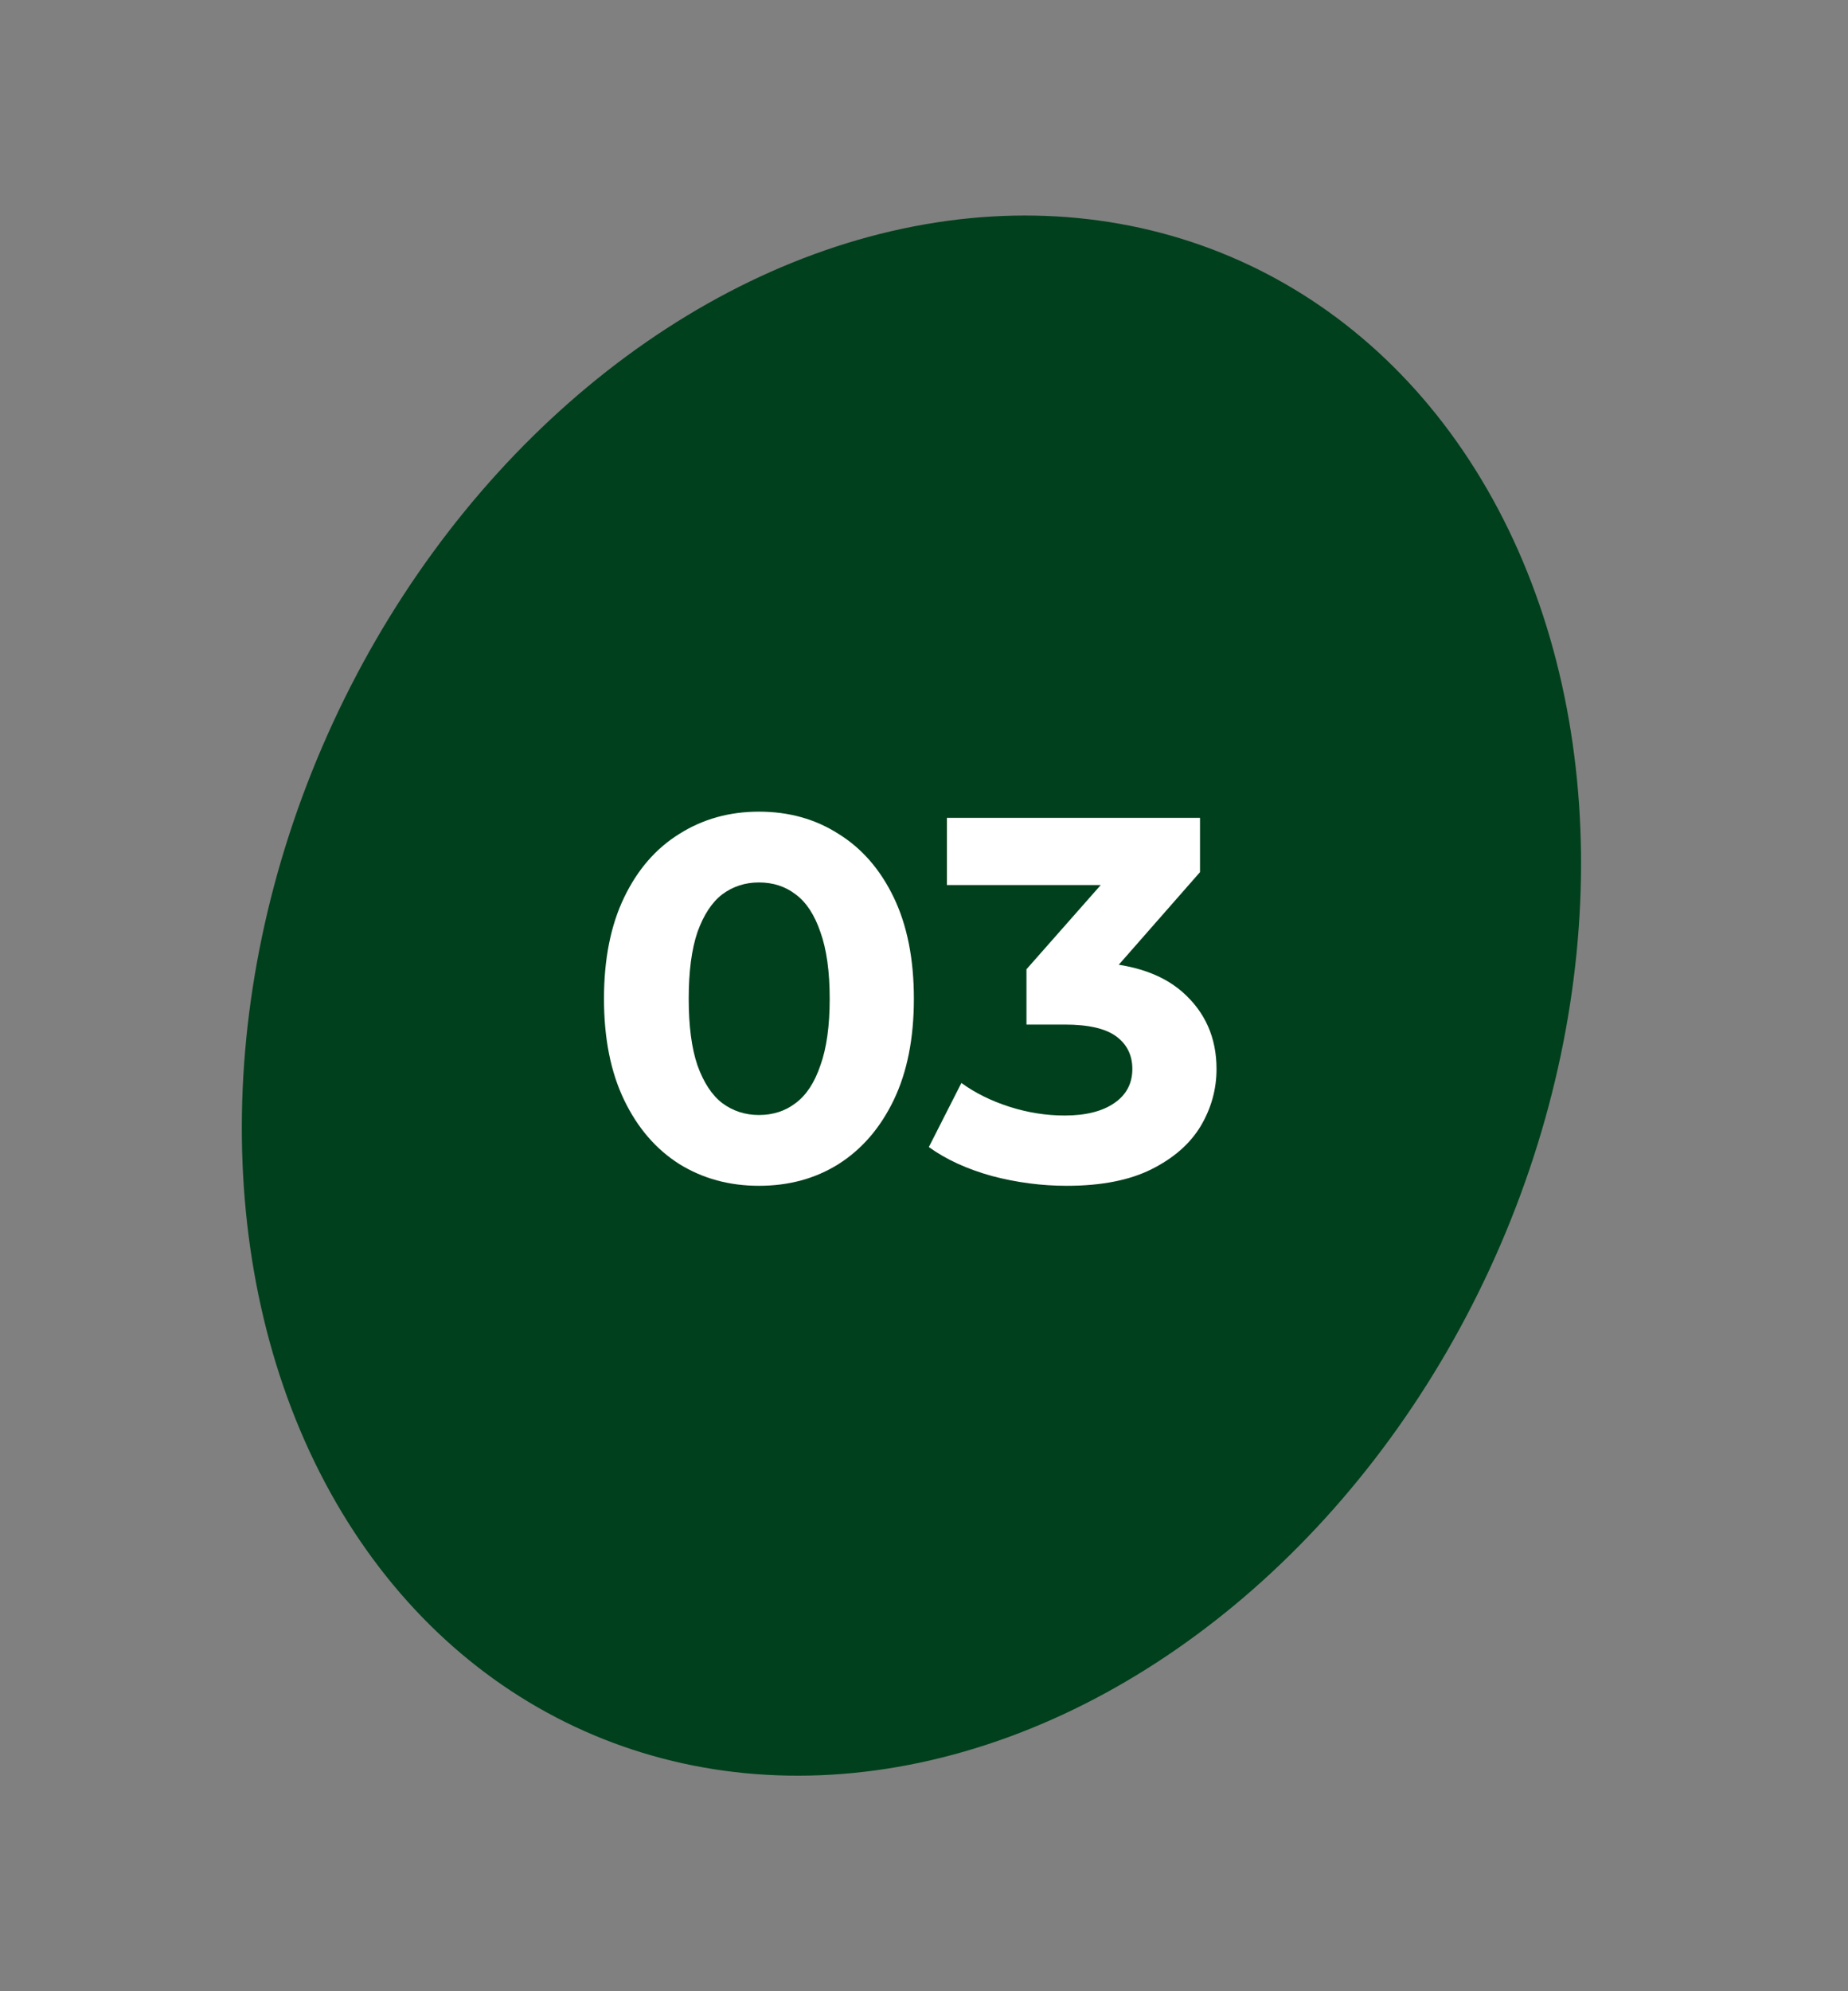
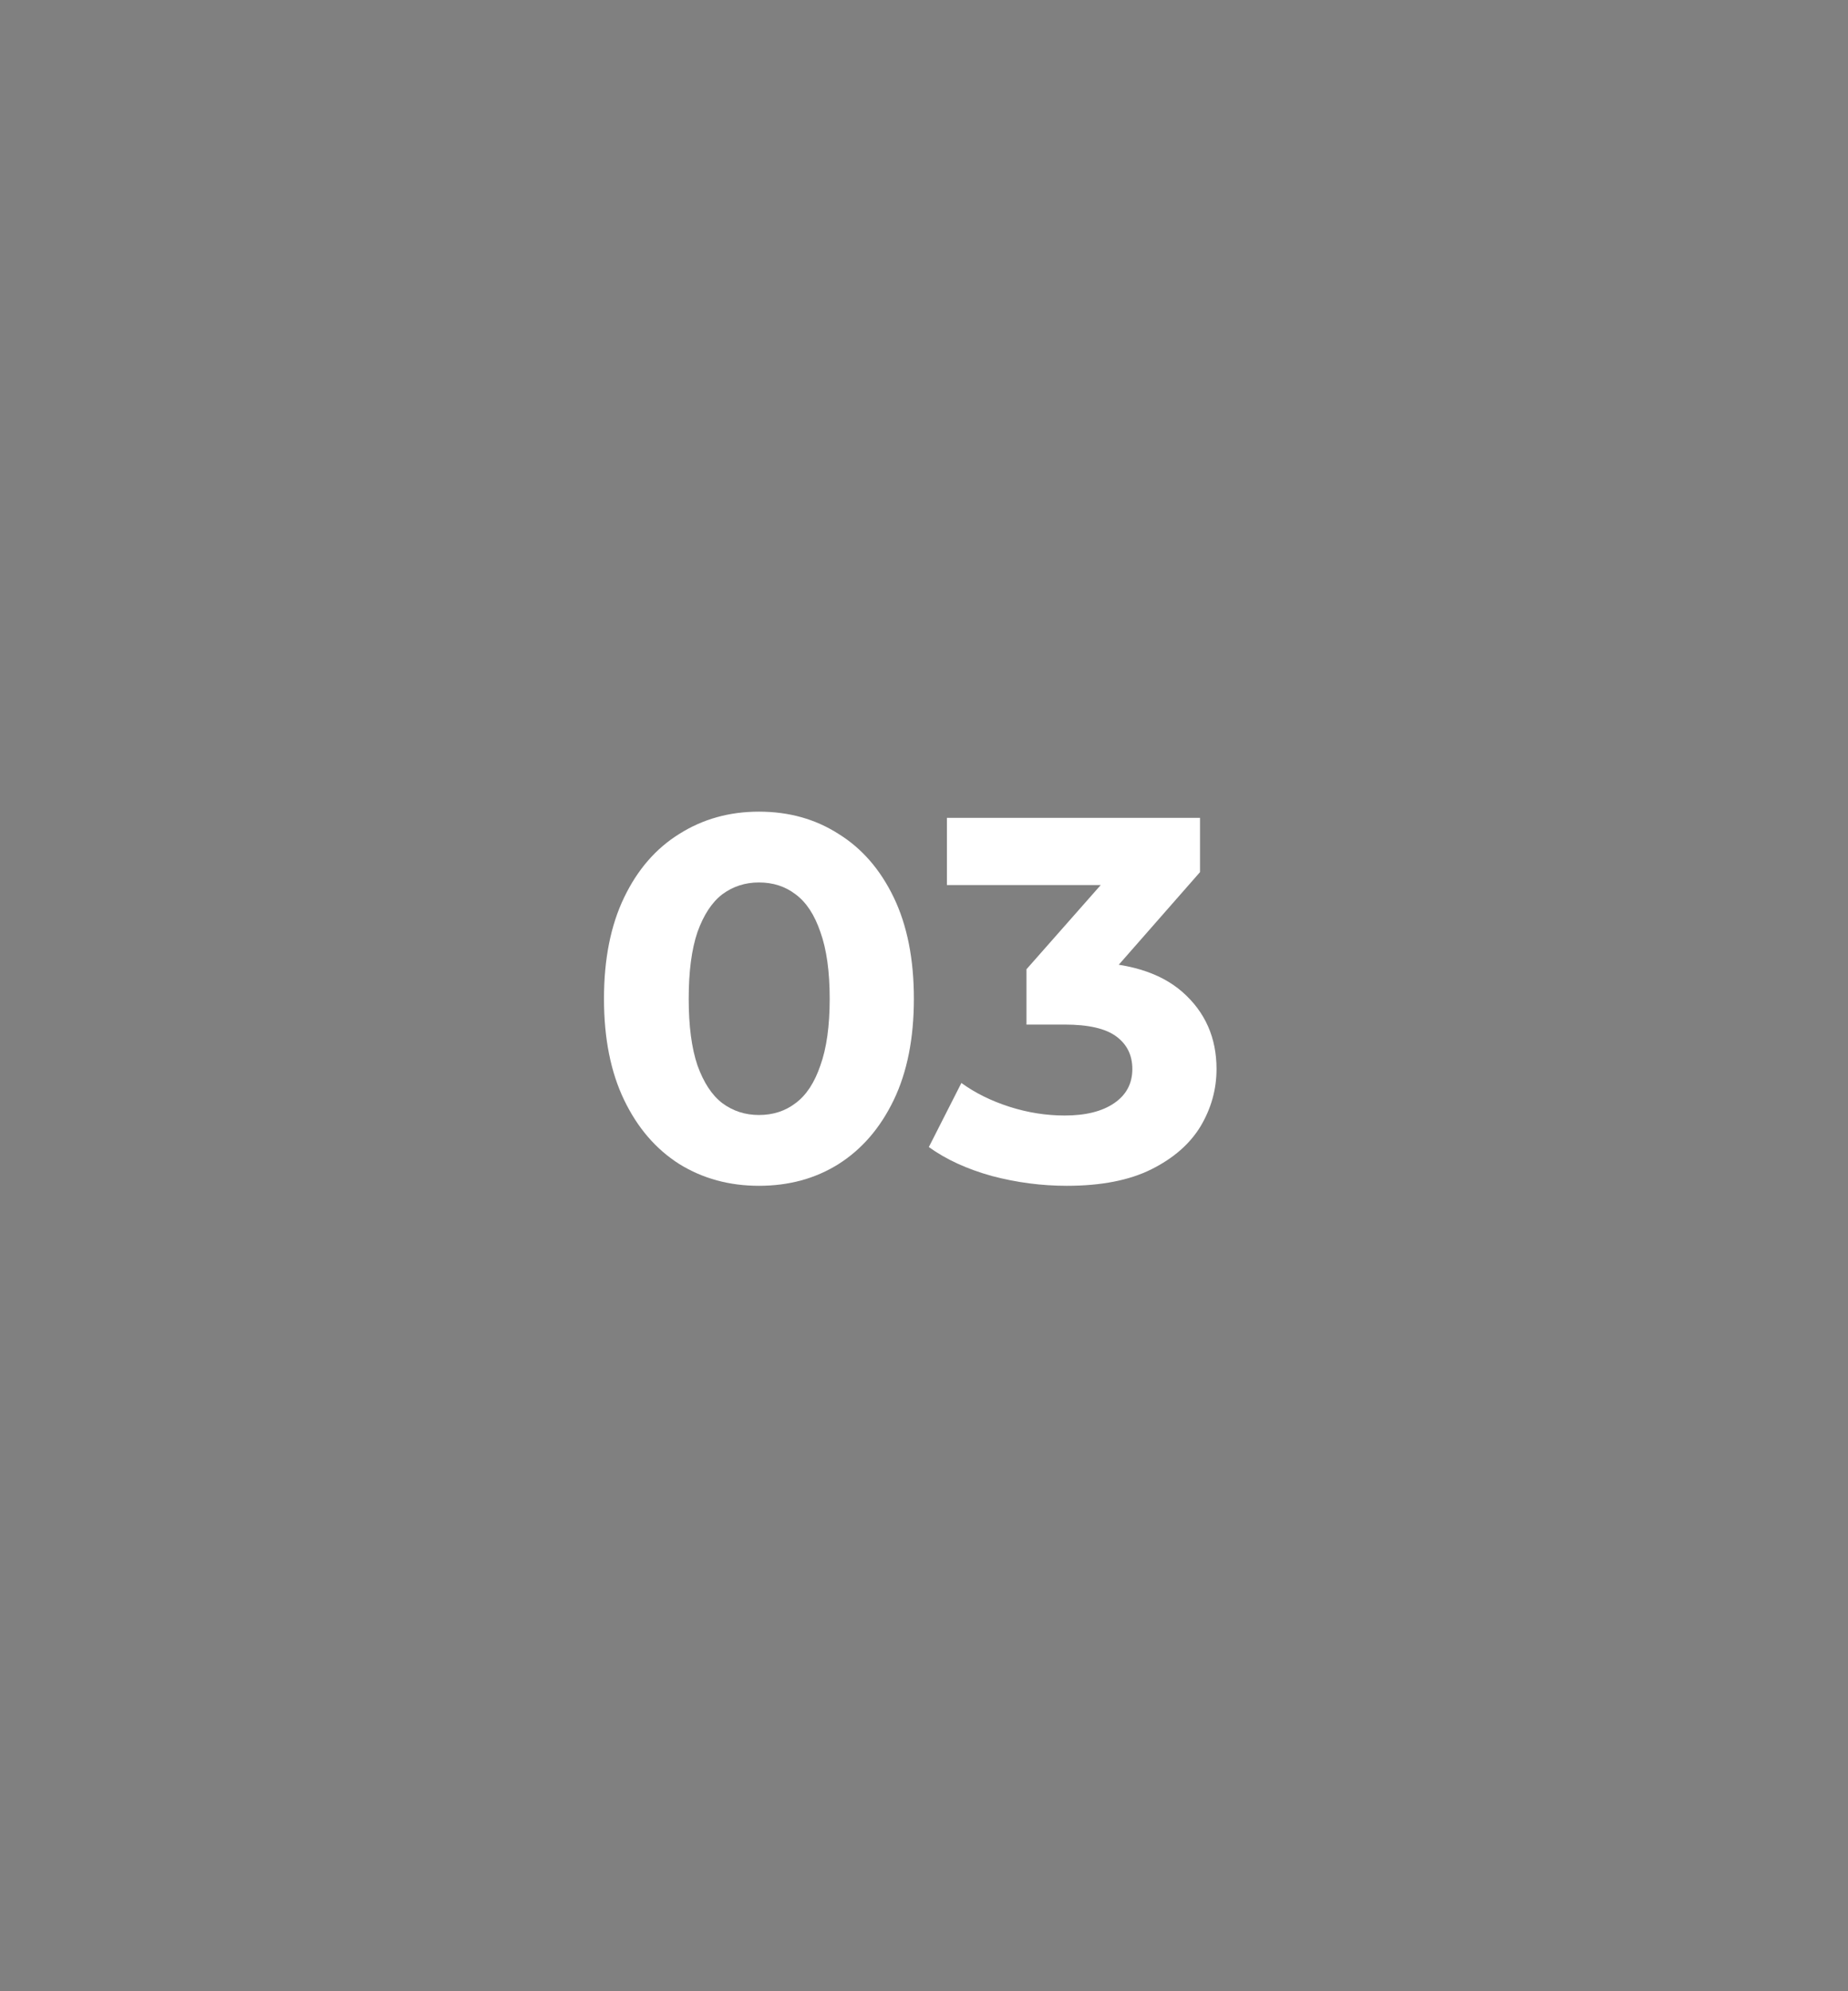
<svg xmlns="http://www.w3.org/2000/svg" width="65" height="70" viewBox="0 0 65 70" fill="none">
  <rect x="0" y="0" width="65" height="70" fill="#808080" stroke="none" />
-   <ellipse cx="32.058" cy="35" rx="22.493" ry="28.298" transform="rotate(24 32.058 35)" fill="#00401C" />
  <path d="M26.694 41.686C25.653 41.686 24.72 41.432 23.896 40.923C23.073 40.402 22.425 39.651 21.953 38.67C21.48 37.689 21.244 36.502 21.244 35.11C21.244 33.717 21.48 32.53 21.953 31.549C22.425 30.568 23.073 29.823 23.896 29.314C24.72 28.794 25.653 28.533 26.694 28.533C27.748 28.533 28.68 28.794 29.492 29.314C30.316 29.823 30.963 30.568 31.436 31.549C31.908 32.53 32.144 33.717 32.144 35.11C32.144 36.502 31.908 37.689 31.436 38.67C30.963 39.651 30.316 40.402 29.492 40.923C28.68 41.432 27.748 41.686 26.694 41.686ZM26.694 39.197C27.191 39.197 27.621 39.058 27.984 38.779C28.36 38.501 28.65 38.059 28.856 37.453C29.074 36.848 29.183 36.066 29.183 35.11C29.183 34.153 29.074 33.372 28.856 32.766C28.65 32.16 28.36 31.718 27.984 31.44C27.621 31.161 27.191 31.022 26.694 31.022C26.21 31.022 25.78 31.161 25.404 31.44C25.041 31.718 24.75 32.16 24.532 32.766C24.326 33.372 24.224 34.153 24.224 35.11C24.224 36.066 24.326 36.848 24.532 37.453C24.75 38.059 25.041 38.501 25.404 38.779C25.78 39.058 26.21 39.197 26.694 39.197Z" fill="white" />
  <path d="M37.521 41.686C36.637 41.686 35.759 41.571 34.887 41.341C34.014 41.099 33.276 40.76 32.67 40.324L33.815 38.071C34.299 38.422 34.862 38.701 35.504 38.907C36.146 39.112 36.794 39.215 37.448 39.215C38.187 39.215 38.768 39.07 39.192 38.779C39.616 38.489 39.828 38.089 39.828 37.58C39.828 37.096 39.64 36.714 39.265 36.436C38.889 36.157 38.284 36.018 37.448 36.018H36.104V34.074L39.646 30.059L39.973 31.113H33.306V28.751H42.208V30.659L38.684 34.674L37.194 33.82H38.048C39.61 33.82 40.791 34.171 41.59 34.873C42.389 35.576 42.789 36.478 42.789 37.58C42.789 38.295 42.602 38.967 42.226 39.597C41.851 40.215 41.275 40.717 40.5 41.105C39.725 41.492 38.732 41.686 37.521 41.686Z" fill="white" />
</svg>